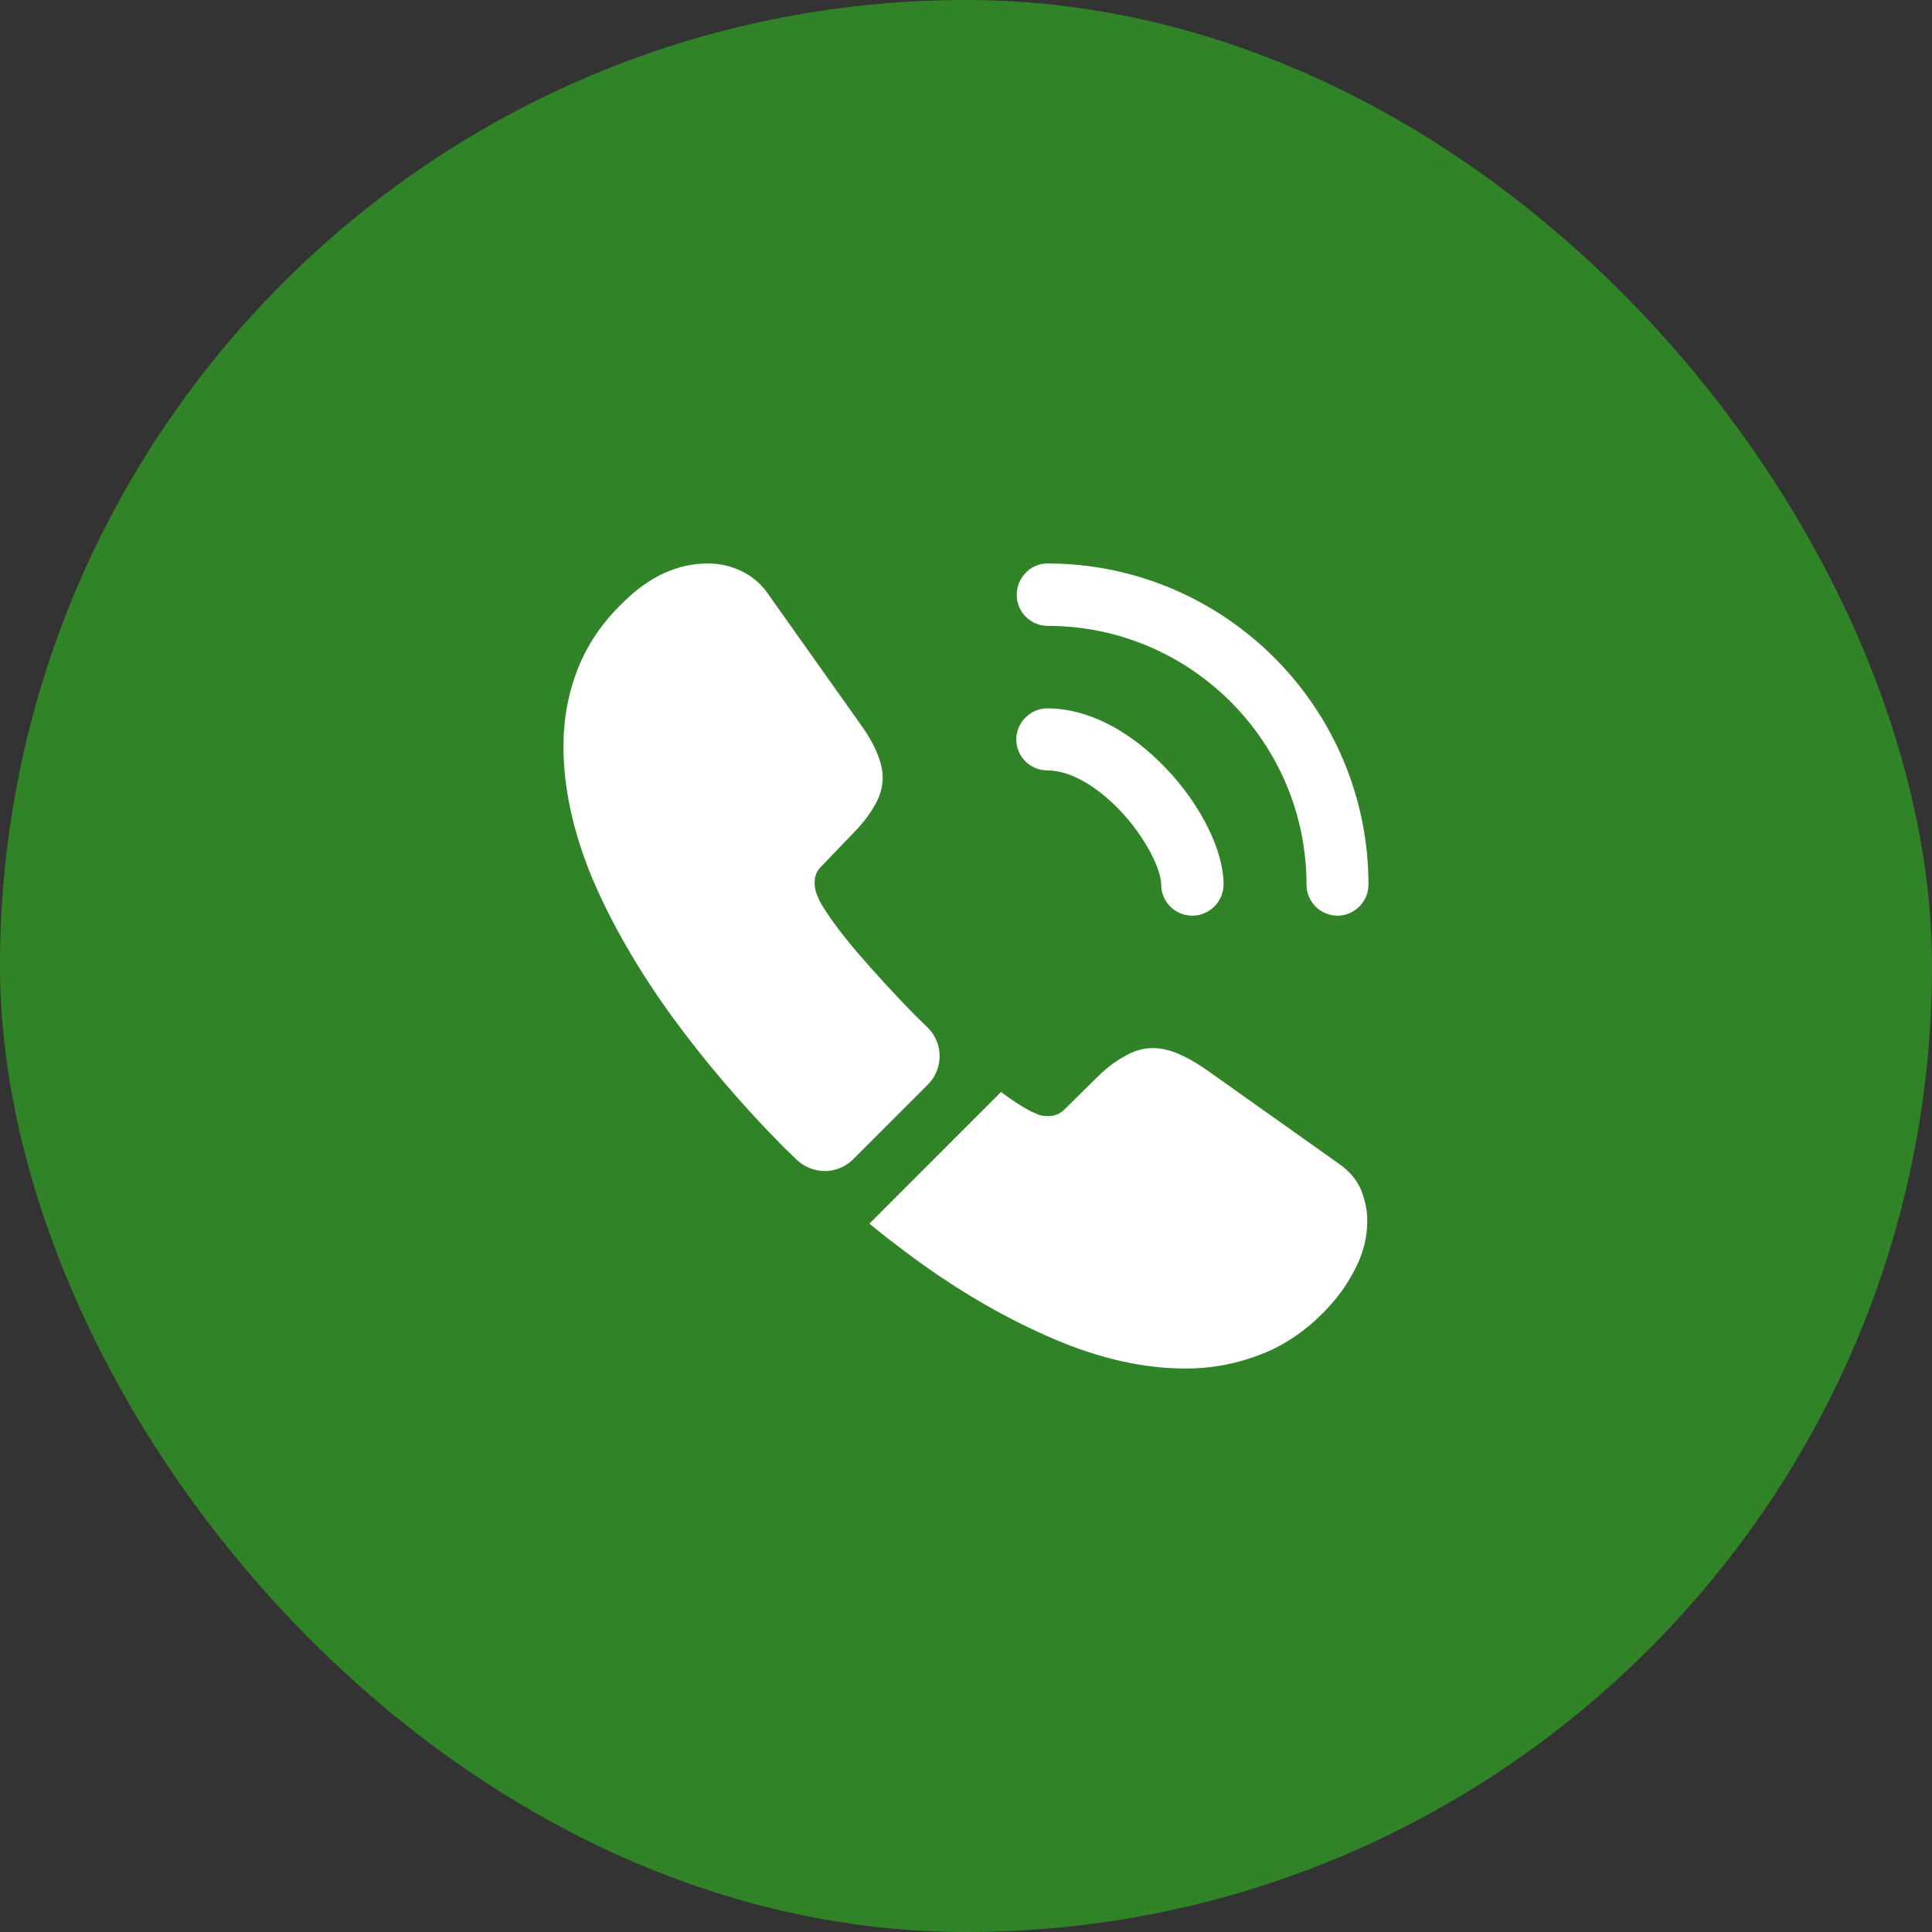
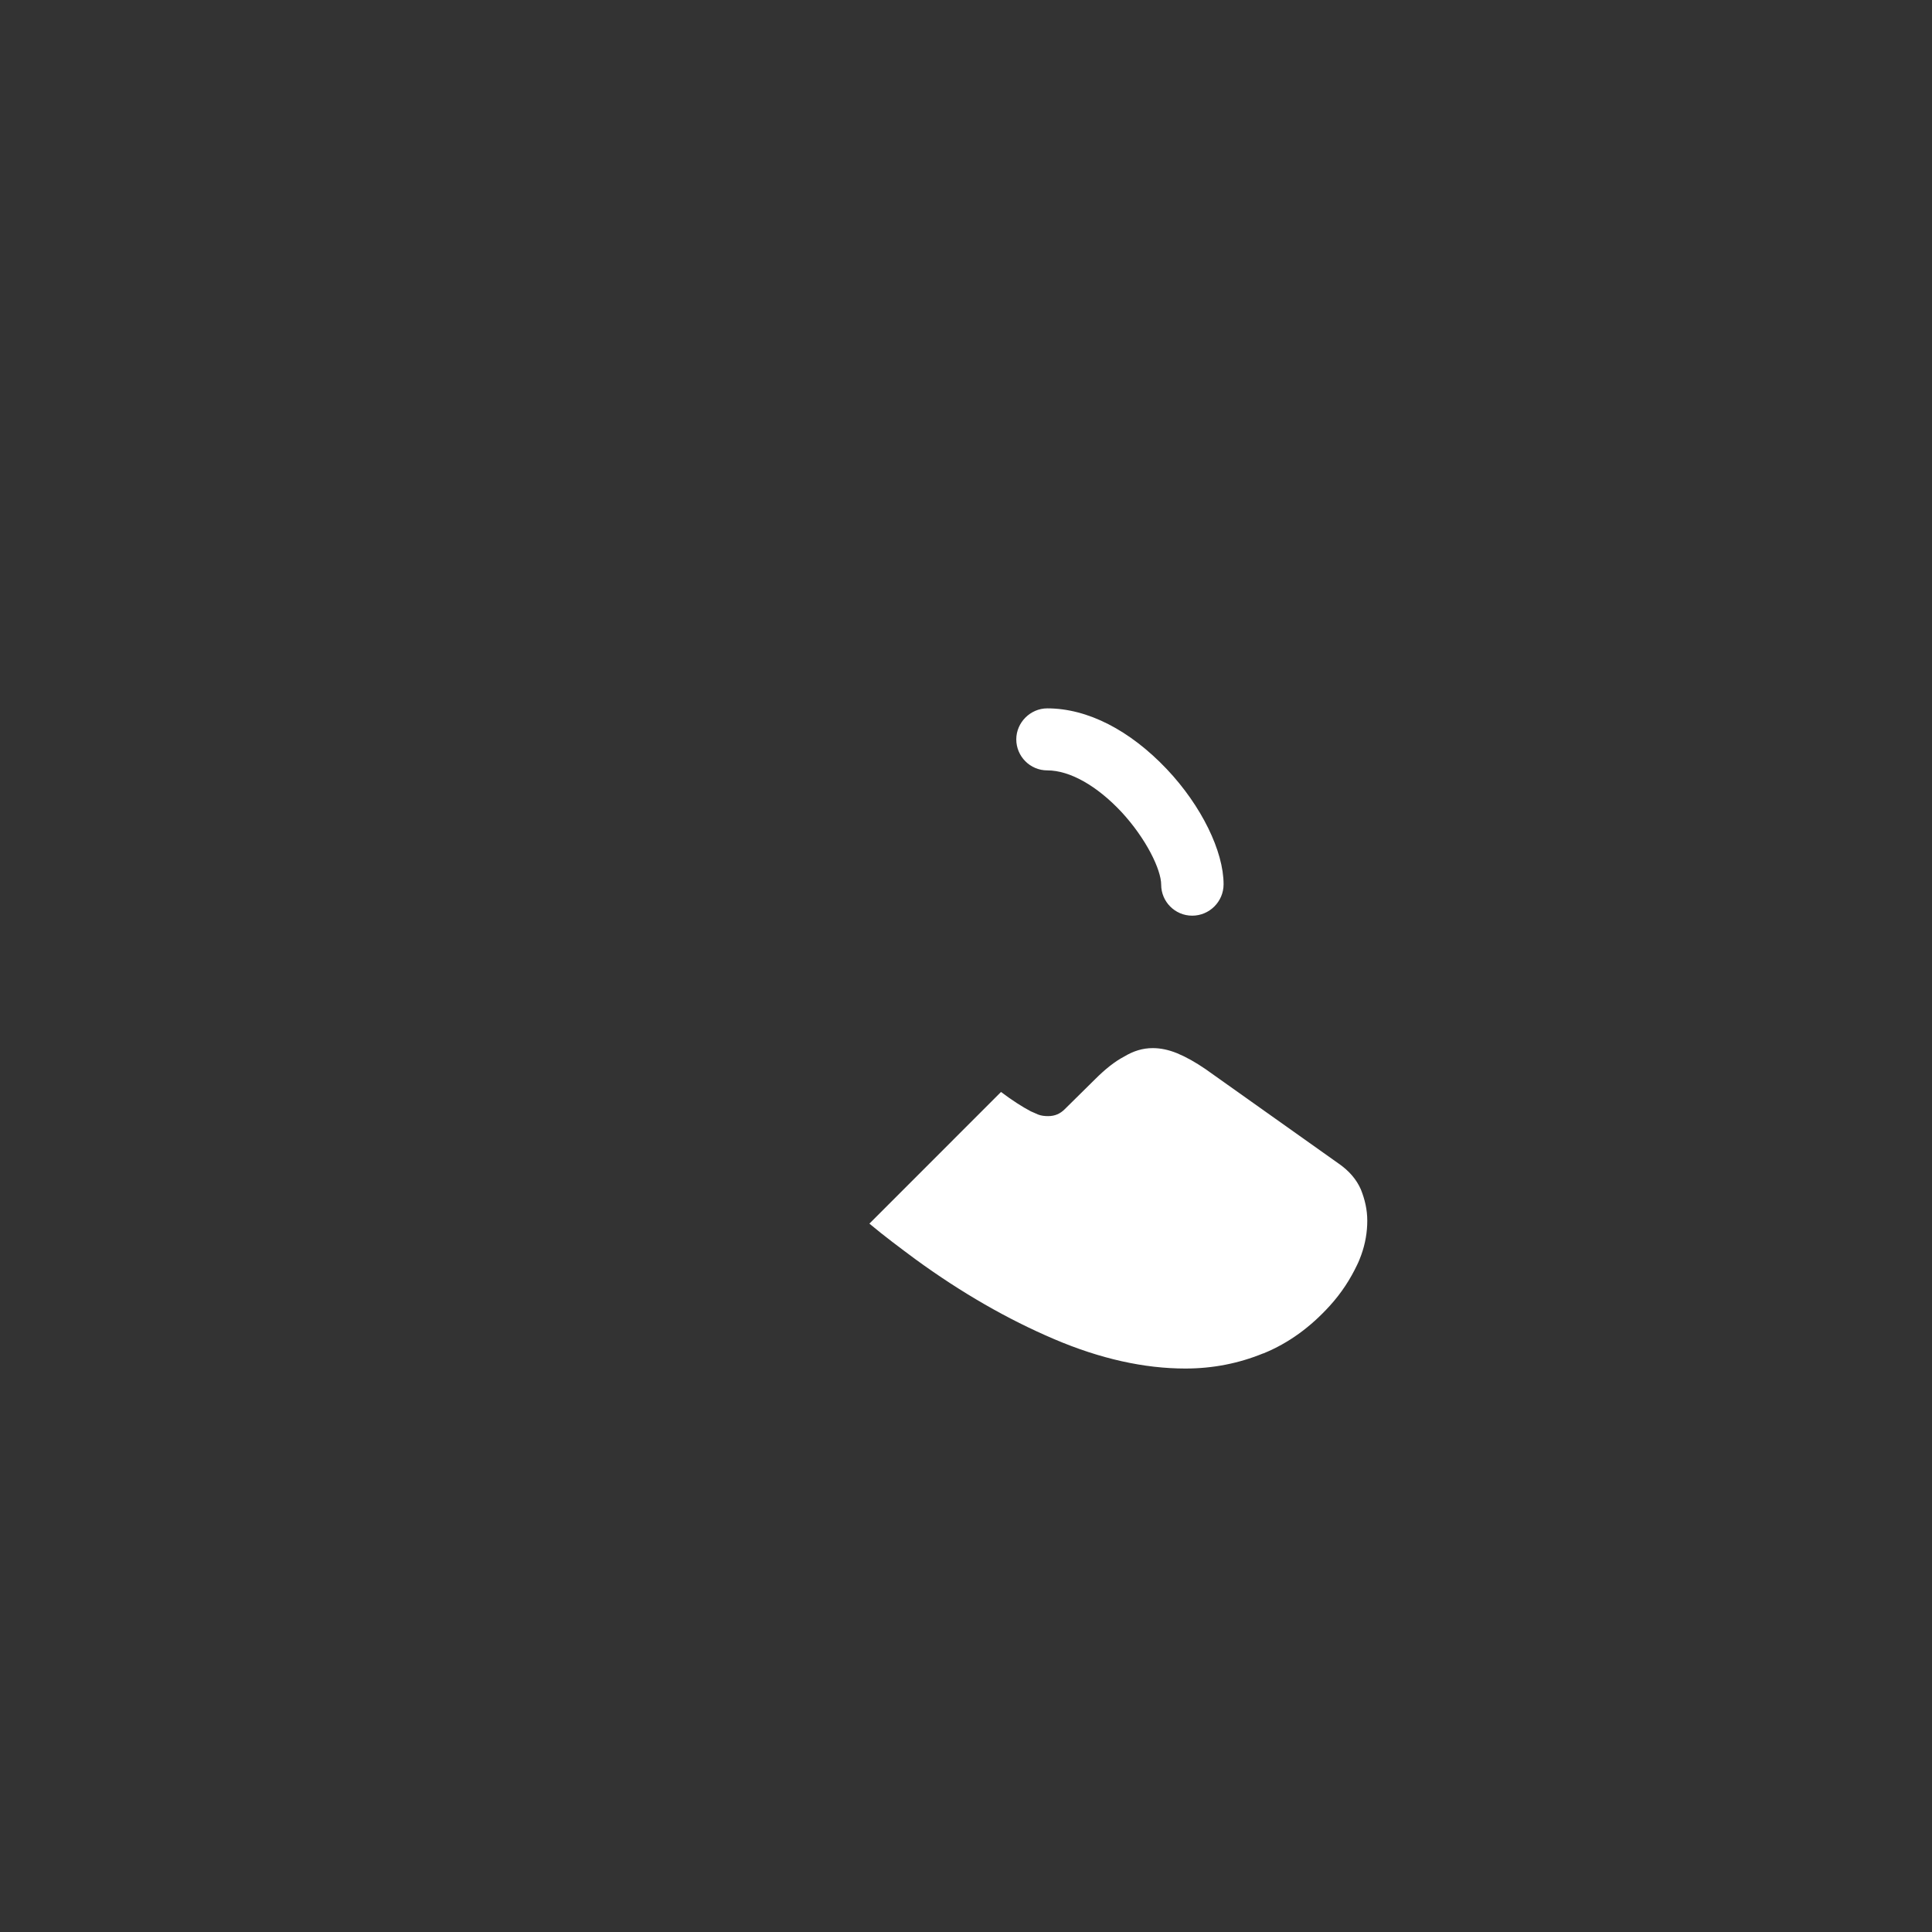
<svg xmlns="http://www.w3.org/2000/svg" width="40" height="40" viewBox="0 0 40 40" fill="none">
  <rect x="0" y="0" width="40" height="40" fill="#333333" stroke="none" />
-   <rect width="40" height="40" rx="20" fill="#308327" />
  <path d="M24.683 18.958C24.325 18.958 24.041 18.666 24.041 18.317C24.041 18.008 23.733 17.366 23.216 16.808C22.708 16.267 22.15 15.95 21.683 15.95C21.325 15.95 21.041 15.658 21.041 15.308C21.041 14.958 21.333 14.666 21.683 14.666C22.517 14.666 23.392 15.117 24.158 15.925C24.875 16.683 25.333 17.625 25.333 18.308C25.333 18.666 25.041 18.958 24.683 18.958Z" fill="white" />
-   <path d="M27.692 18.958C27.333 18.958 27.05 18.666 27.05 18.317C27.05 15.358 24.642 12.958 21.692 12.958C21.333 12.958 21.05 12.666 21.05 12.316C21.05 11.966 21.333 11.666 21.683 11.666C25.35 11.666 28.333 14.65 28.333 18.317C28.333 18.666 28.041 18.958 27.692 18.958Z" fill="white" />
-   <path d="M19.208 22.458L17.666 24C17.341 24.325 16.825 24.325 16.491 24.008C16.4 23.916 16.308 23.833 16.216 23.741C15.358 22.875 14.583 21.966 13.892 21.017C13.208 20.067 12.658 19.116 12.258 18.175C11.867 17.225 11.666 16.317 11.666 15.45C11.666 14.883 11.767 14.341 11.966 13.841C12.166 13.333 12.483 12.867 12.925 12.45C13.458 11.925 14.041 11.666 14.658 11.666C14.892 11.666 15.125 11.716 15.333 11.816C15.55 11.916 15.742 12.066 15.892 12.283L17.825 15.008C17.975 15.216 18.083 15.408 18.158 15.591C18.233 15.767 18.275 15.941 18.275 16.1C18.275 16.3 18.216 16.5 18.1 16.692C17.991 16.883 17.833 17.083 17.633 17.283L17 17.942C16.908 18.033 16.866 18.142 16.866 18.275C16.866 18.341 16.875 18.4 16.892 18.466C16.916 18.533 16.942 18.583 16.958 18.633C17.108 18.908 17.366 19.267 17.733 19.7C18.108 20.133 18.508 20.575 18.942 21.017C19.025 21.1 19.116 21.183 19.2 21.267C19.533 21.591 19.541 22.125 19.208 22.458Z" fill="white" />
  <path d="M28.308 25.275C28.308 25.509 28.267 25.75 28.183 25.983C28.158 26.05 28.133 26.117 28.1 26.183C27.958 26.483 27.775 26.767 27.533 27.034C27.125 27.483 26.675 27.808 26.167 28.017C26.158 28.017 26.15 28.025 26.142 28.025C25.65 28.225 25.117 28.334 24.542 28.334C23.692 28.334 22.783 28.134 21.825 27.725C20.867 27.317 19.908 26.767 18.958 26.075C18.633 25.834 18.308 25.592 18 25.334L20.725 22.608C20.958 22.784 21.167 22.917 21.342 23.009C21.383 23.025 21.433 23.05 21.492 23.075C21.558 23.1 21.625 23.108 21.7 23.108C21.842 23.108 21.95 23.058 22.042 22.967L22.675 22.342C22.883 22.134 23.083 21.975 23.275 21.875C23.467 21.759 23.658 21.7 23.867 21.7C24.025 21.7 24.192 21.733 24.375 21.808C24.558 21.884 24.75 21.992 24.958 22.134L27.717 24.092C27.933 24.242 28.083 24.417 28.175 24.625C28.258 24.834 28.308 25.042 28.308 25.275Z" fill="white" />
</svg>